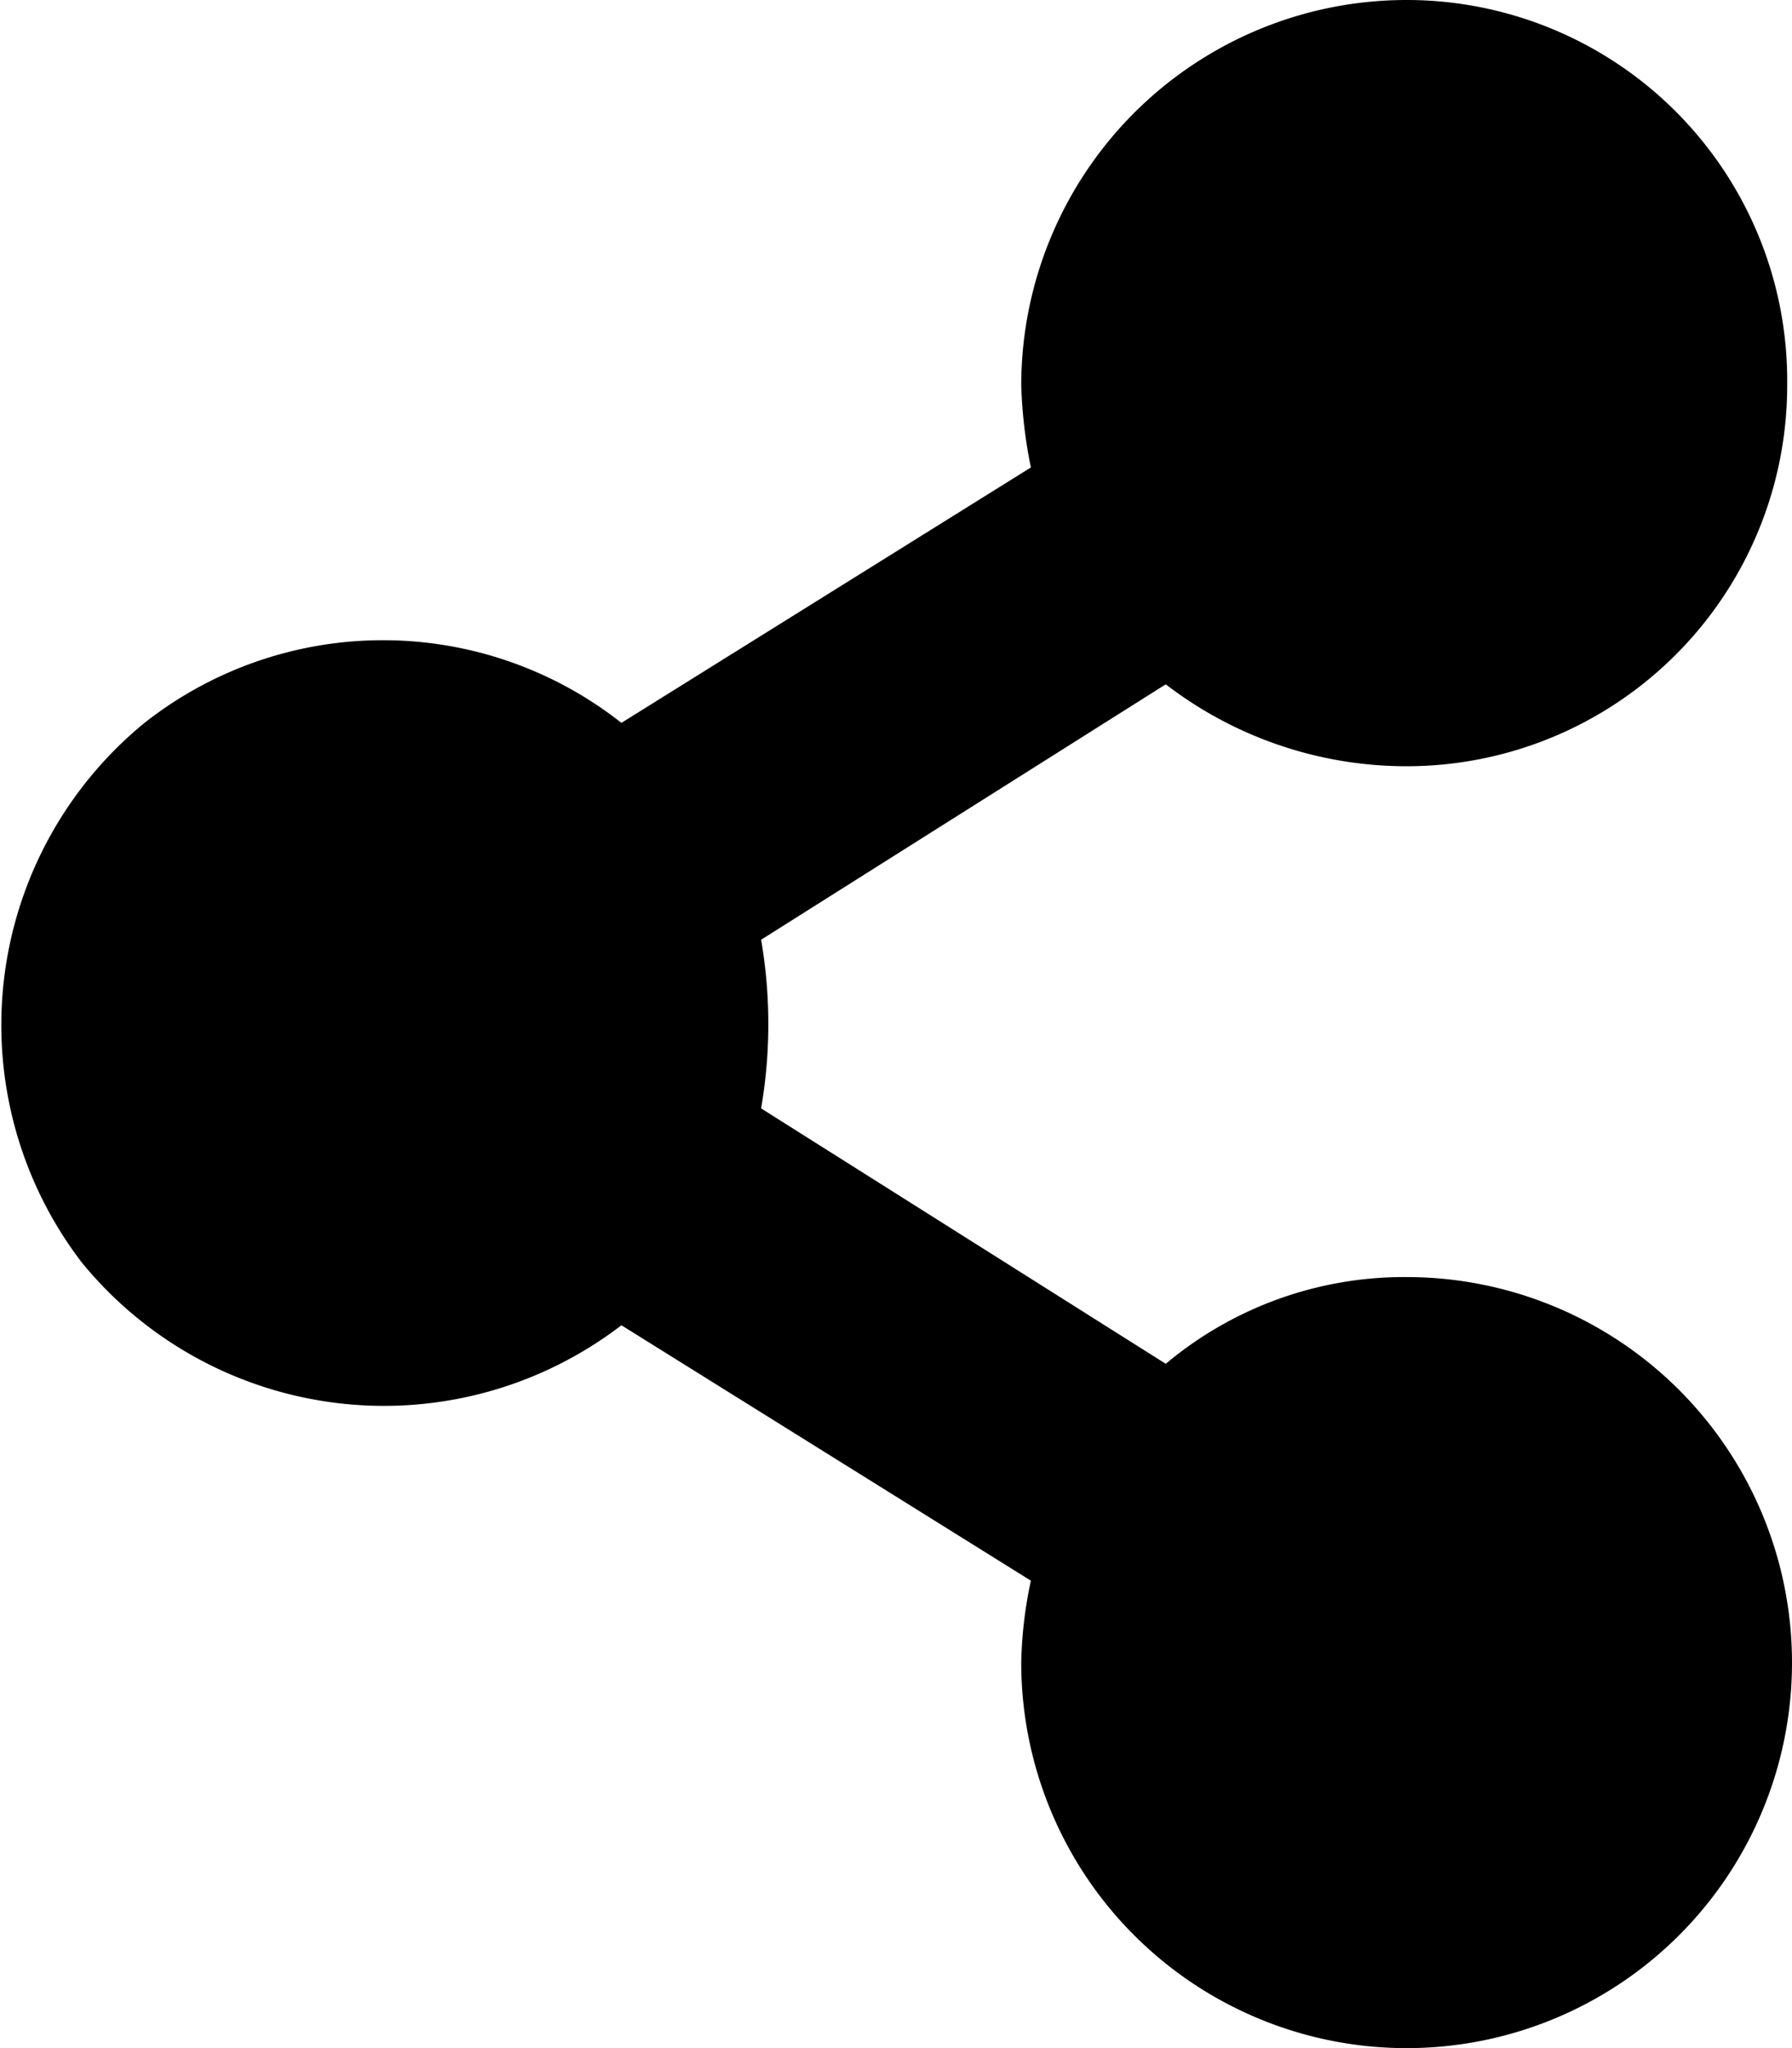
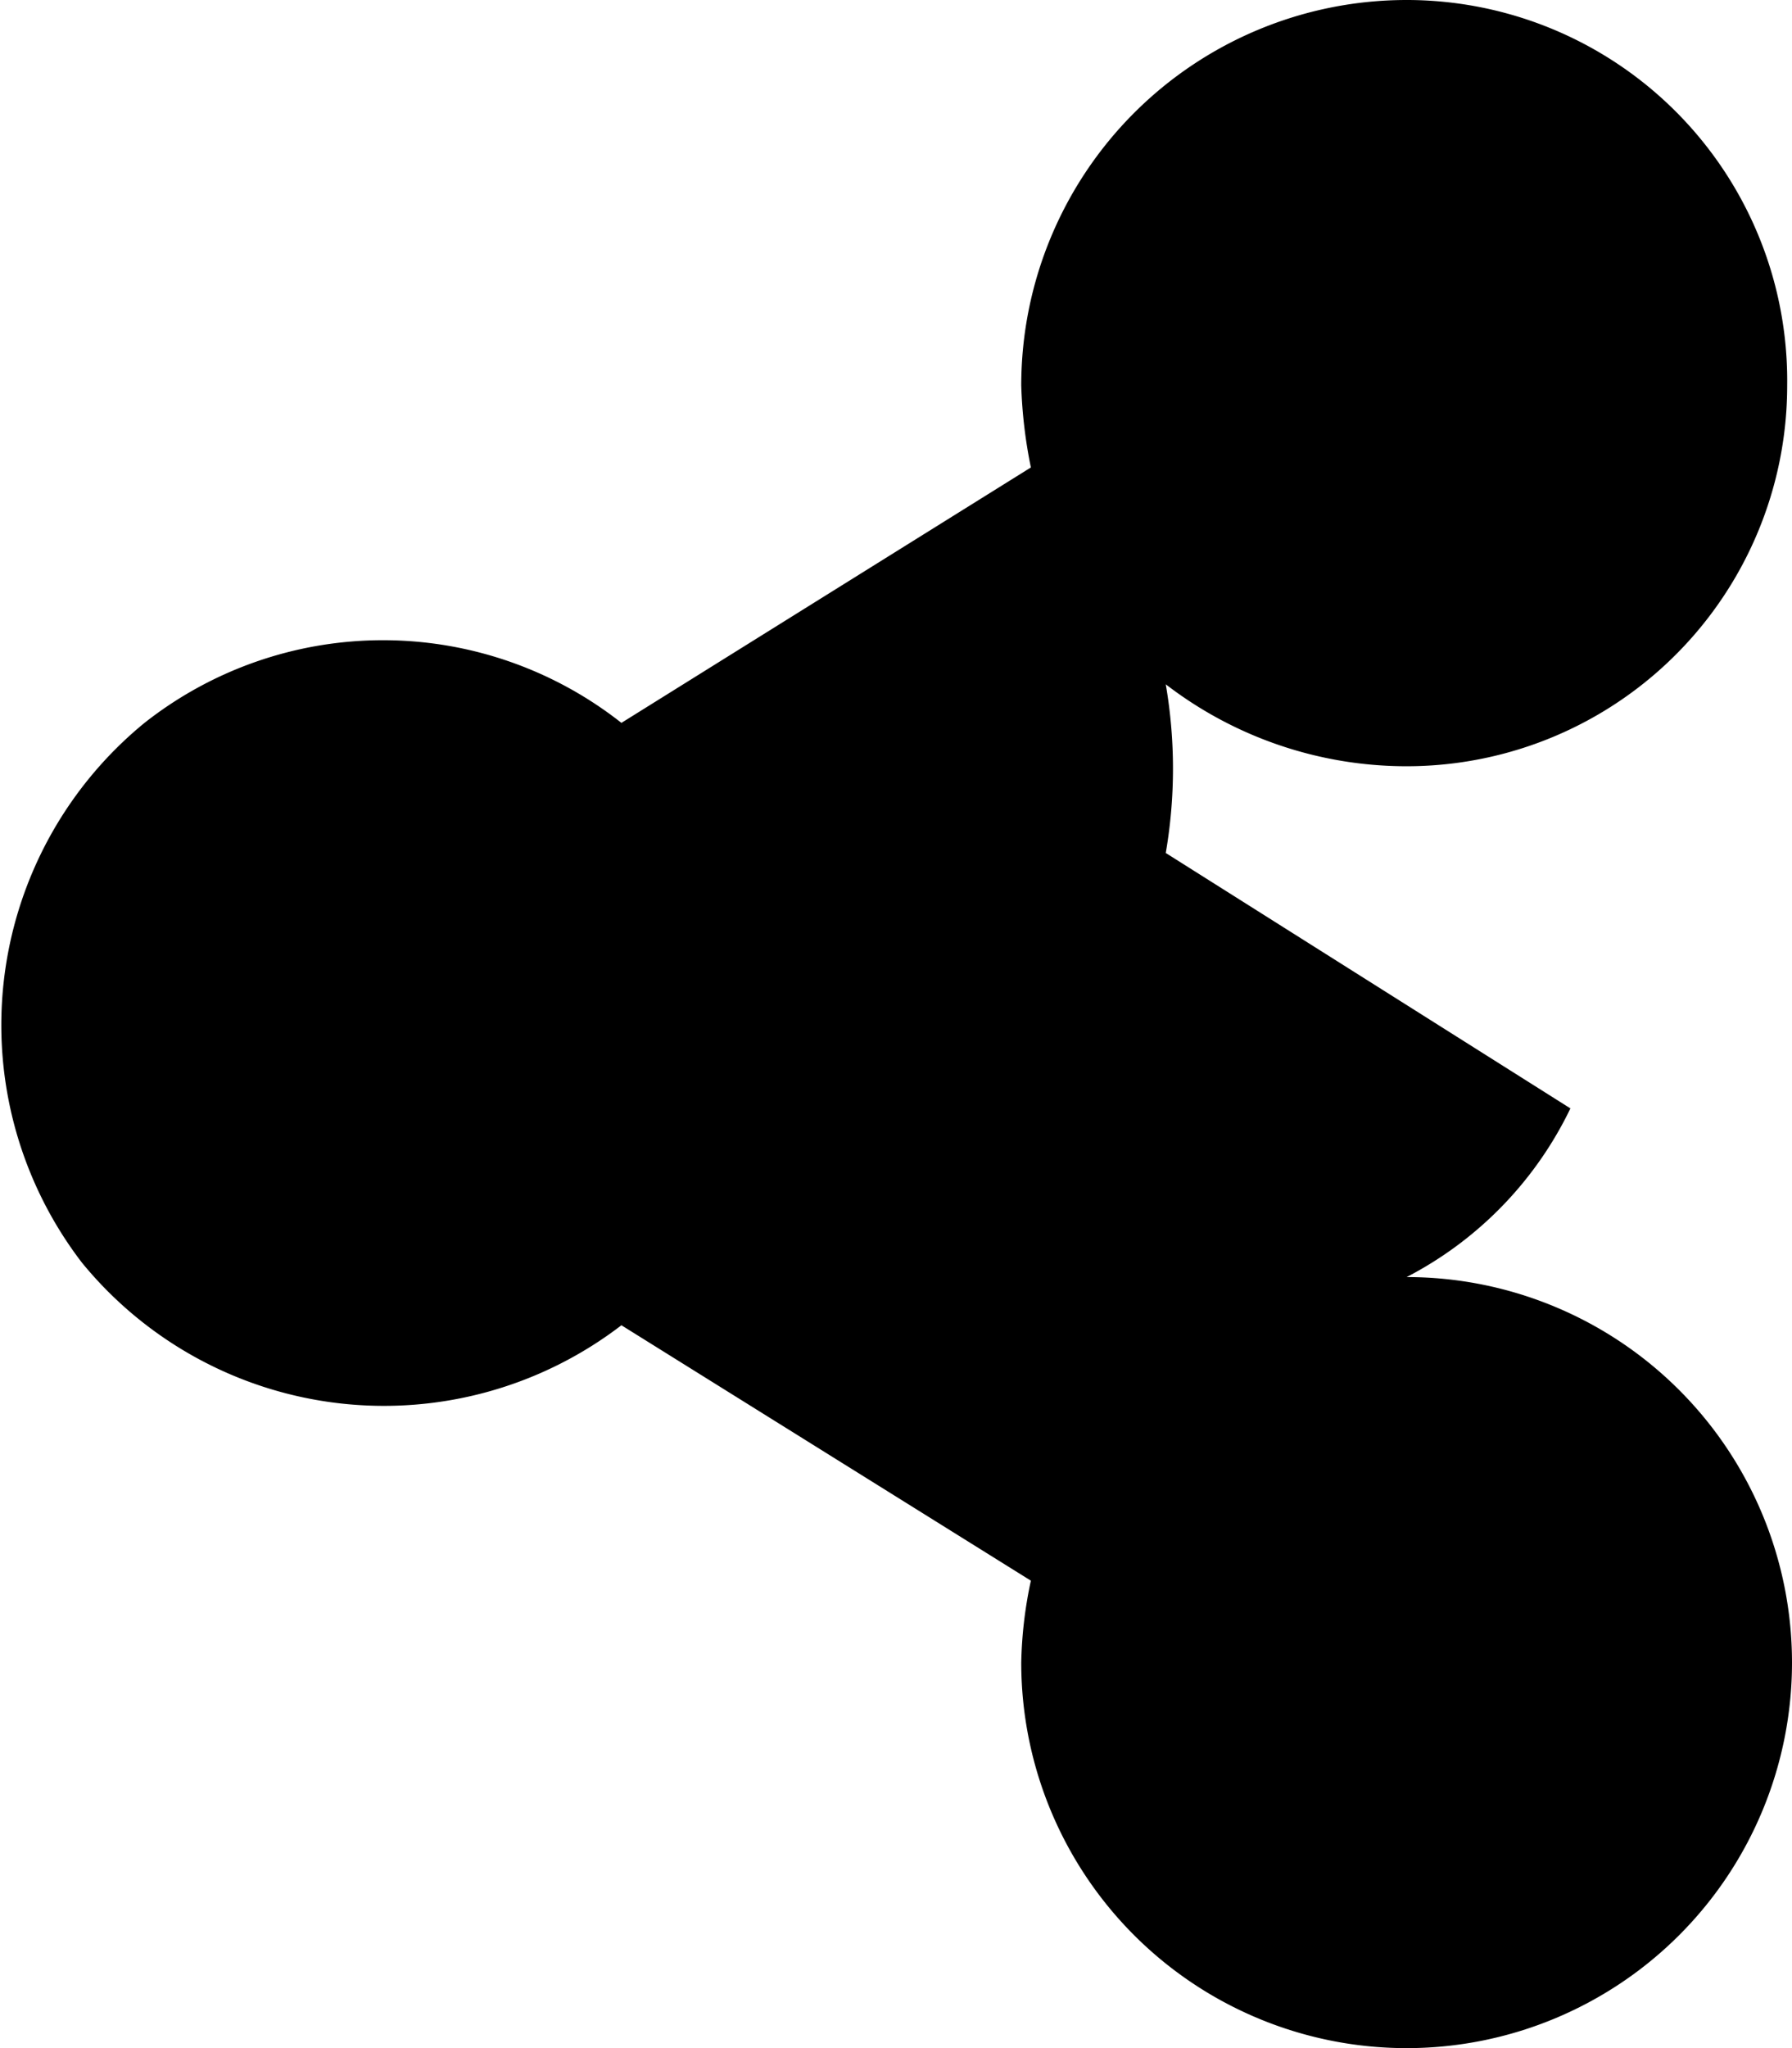
<svg xmlns="http://www.w3.org/2000/svg" id="afe47969-0a76-4334-b2f6-de69efe0fbcc" data-name="Layer 1" viewBox="0 0 37.2 42.5">
-   <path id="f58144c9-f408-4d3a-917f-c35f054be247" data-name="Path 1076" class="MeincareplusShare" d="M29.2,26.5a8,8,0,1,1-8,8h0a8.8,8.8,0,0,1,.2-1.7l-8.5-5.3A8.1,8.1,0,0,1,1.7,26.2,8.1,8.1,0,0,1,3,15a8,8,0,0,1,9.9,0l8.5-5.3A9.9,9.9,0,0,1,21.2,8a8,8,0,0,1,8-8,7.9,7.9,0,0,1,7.9,8,7.9,7.9,0,0,1-7.9,7.9,8.2,8.2,0,0,1-5-1.7l-8.4,5.3a10.3,10.3,0,0,1,0,3.5l8.4,5.3A7.7,7.7,0,0,1,29.2,26.5Z" transform="translate(0 0)" />
+   <path id="f58144c9-f408-4d3a-917f-c35f054be247" data-name="Path 1076" class="MeincareplusShare" d="M29.2,26.5a8,8,0,1,1-8,8h0a8.8,8.8,0,0,1,.2-1.7l-8.5-5.3A8.1,8.1,0,0,1,1.7,26.2,8.1,8.1,0,0,1,3,15a8,8,0,0,1,9.9,0l8.5-5.3A9.9,9.9,0,0,1,21.2,8a8,8,0,0,1,8-8,7.9,7.9,0,0,1,7.9,8,7.9,7.9,0,0,1-7.9,7.9,8.2,8.2,0,0,1-5-1.7a10.3,10.3,0,0,1,0,3.5l8.4,5.3A7.7,7.7,0,0,1,29.2,26.5Z" transform="translate(0 0)" />
</svg>